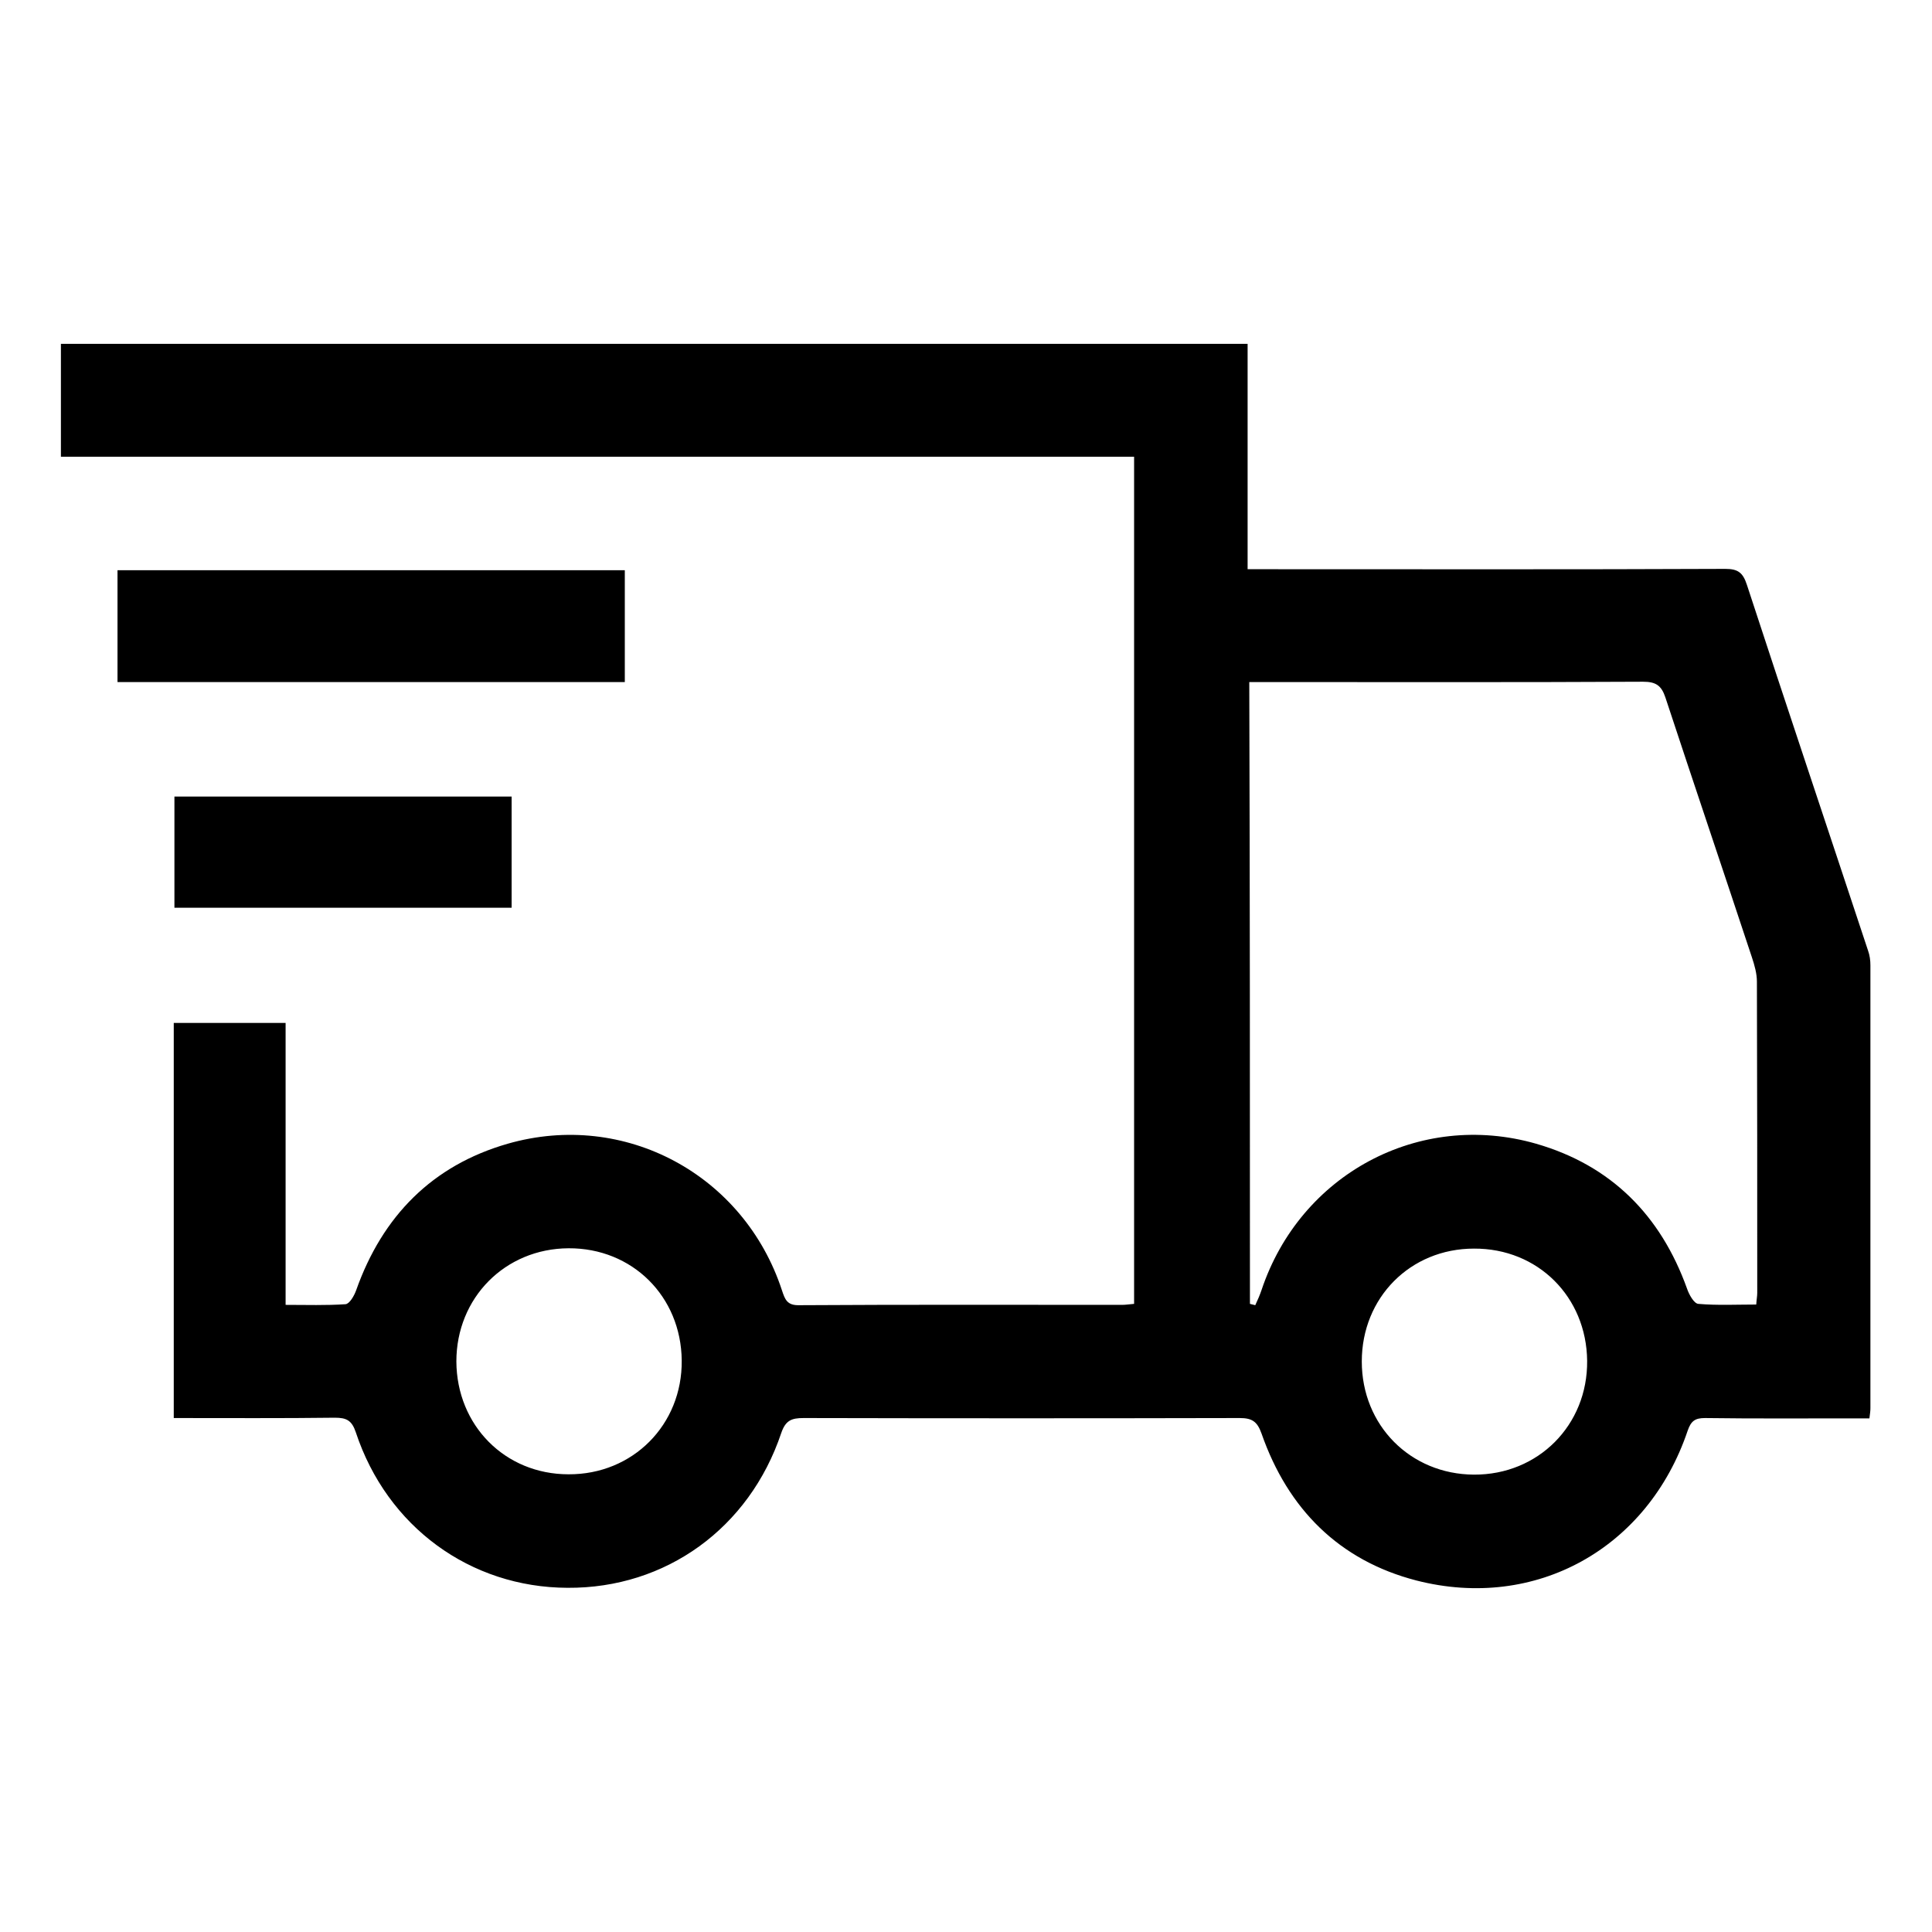
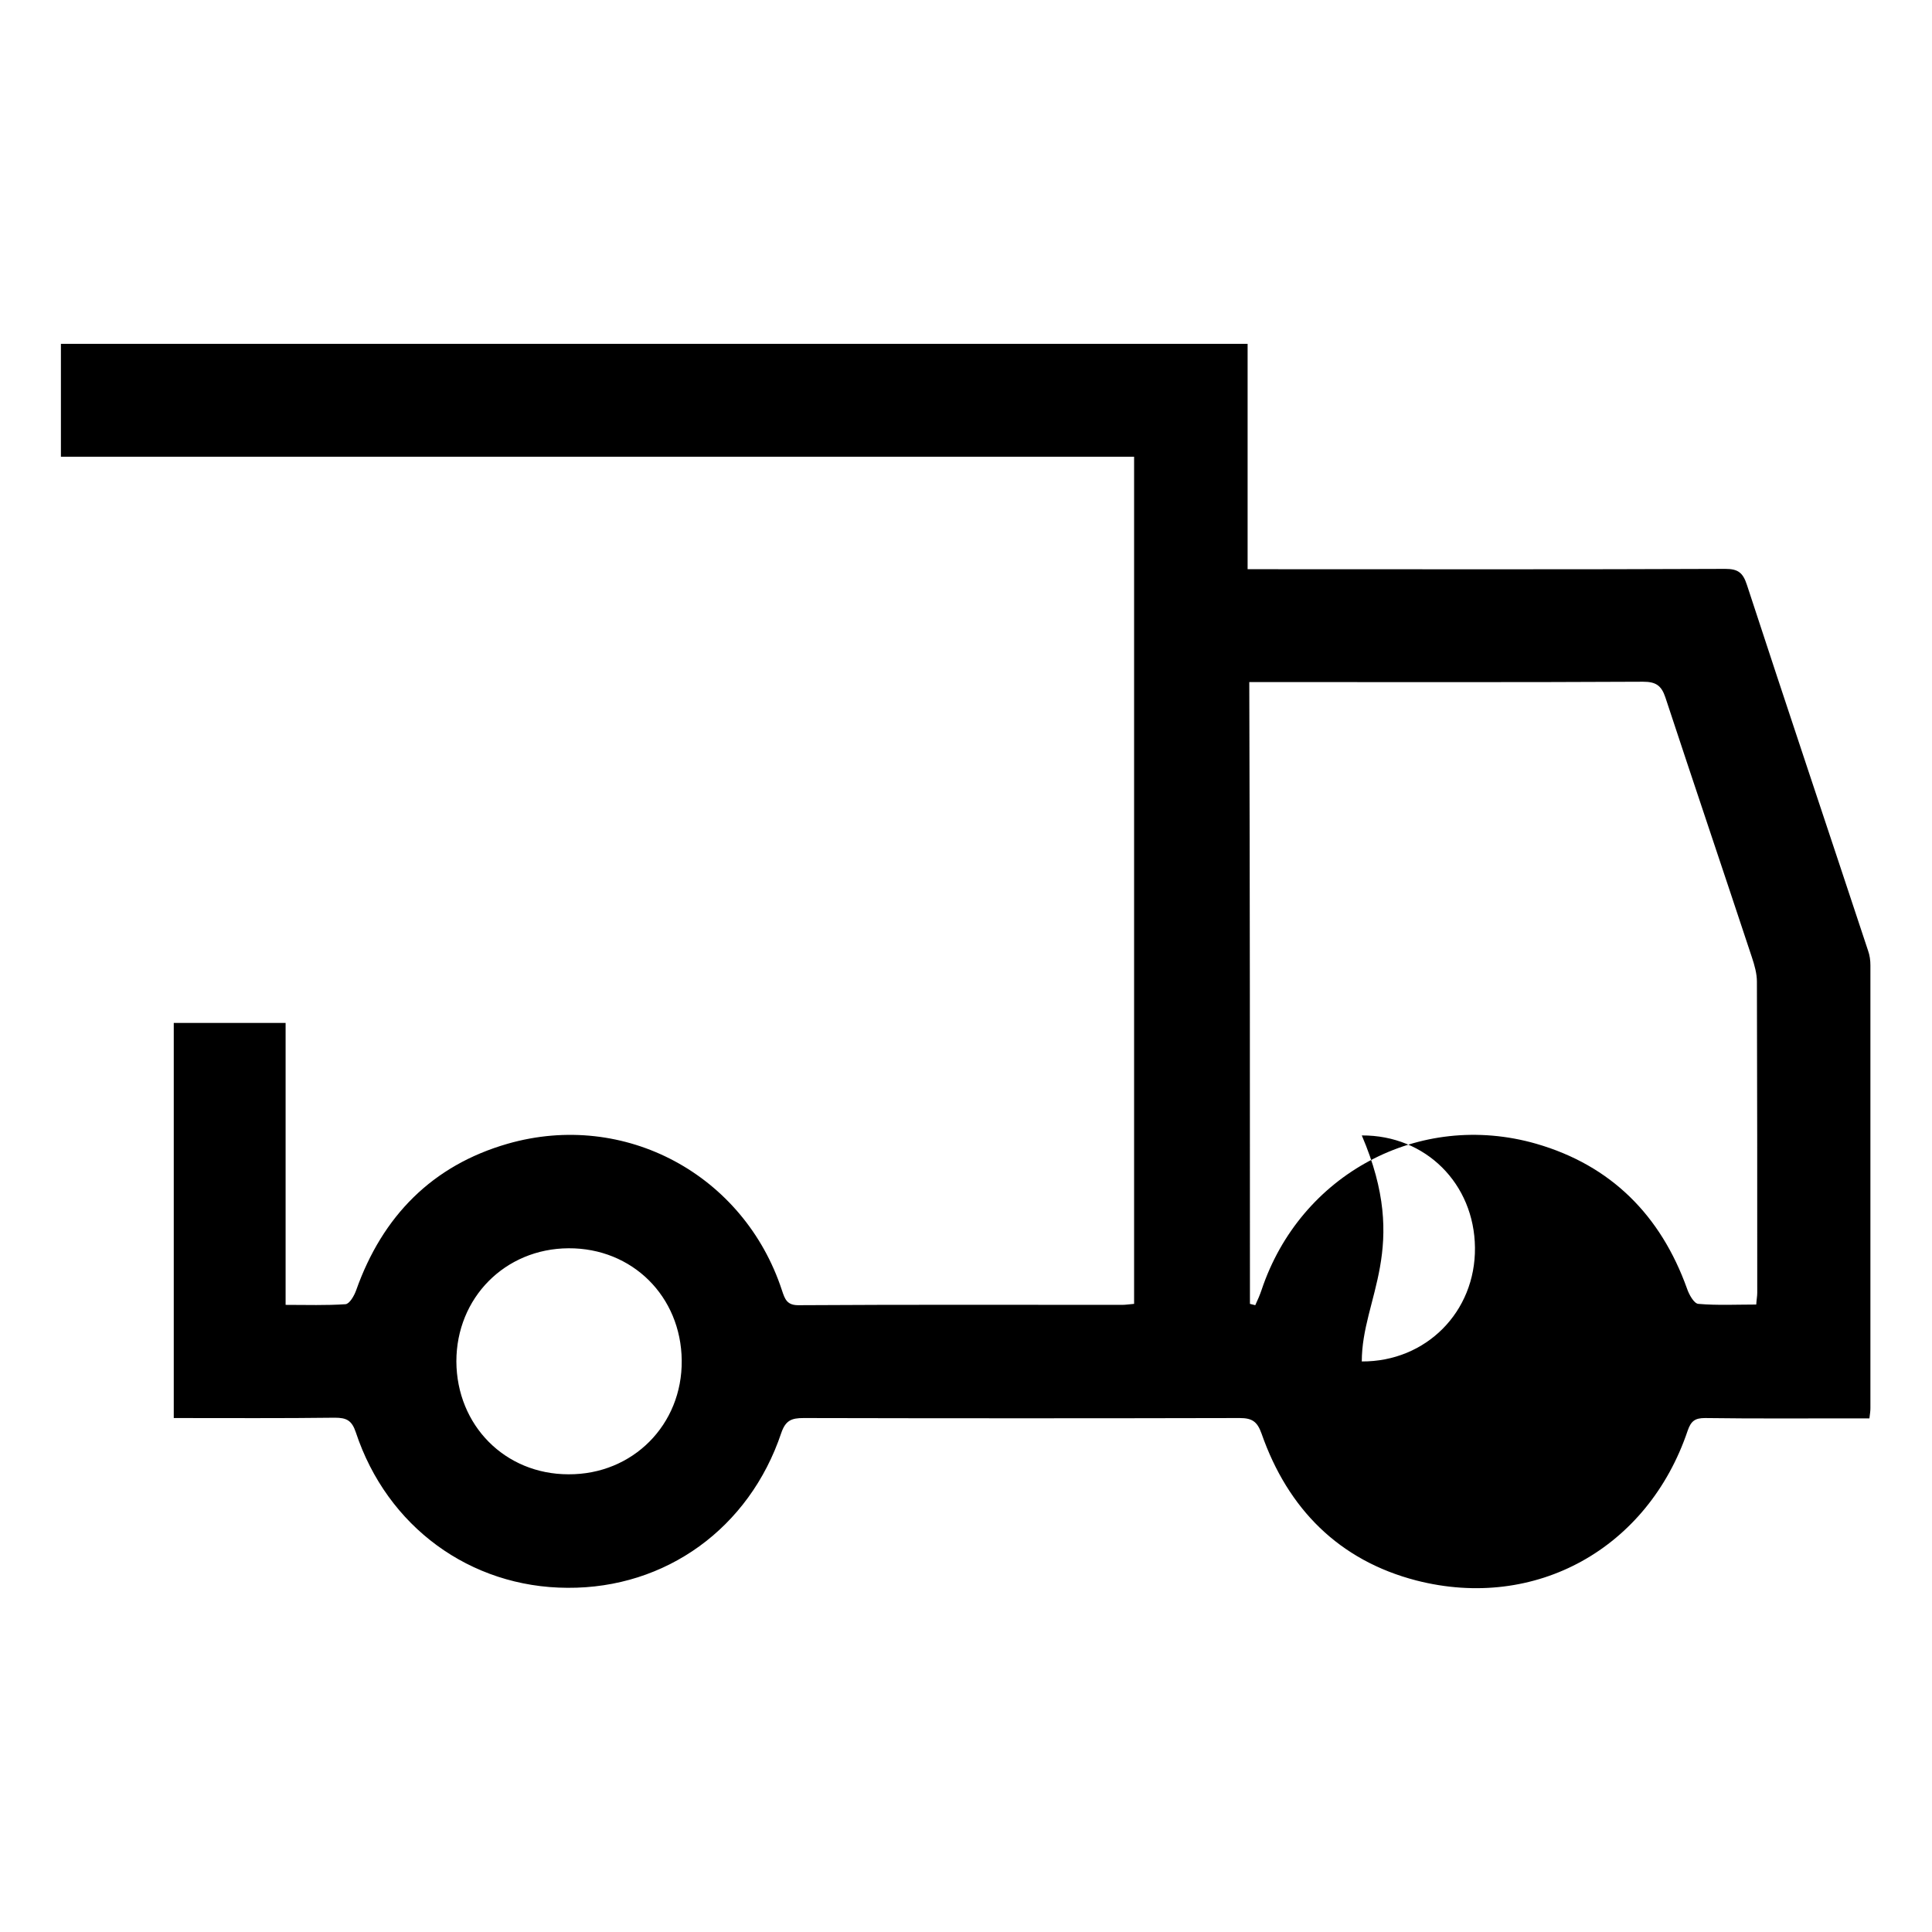
<svg xmlns="http://www.w3.org/2000/svg" version="1.1" id="Camada_1" x="0px" y="0px" width="580.4px" height="580.4px" viewBox="0 0 580.4 580.4" style="enable-background:new 0 0 580.4 580.4;" xml:space="preserve">
  <g>
-     <path d="M52.2,426c0-39.8,0-79.1,0-118.7c11.1,0,22,0,33.6,0c0,28,0,56,0,84.7c6.4,0,12.2,0.2,18-0.2c1.2-0.1,2.6-2.5,3.2-4.2   c7.9-22.3,22.9-37.5,45.5-44c35.2-10.1,71,9.3,82.4,44c0.9,2.7,1.5,4.6,5.2,4.5c32.3-0.2,64.7-0.1,97-0.1c1.1,0,2.3-0.2,3.6-0.3   c0-84.8,0-169.4,0-254.5c-107.4,0-214.7,0-322.4,0c0-11.5,0-22.6,0-33.9c118.7,0,237.3,0,356.5,0c0,22.3,0,44.7,0,67.7   c2.6,0,4.5,0,6.5,0c45.7,0,91.3,0.1,137-0.1c3.8,0,5.3,1.1,6.5,4.8c12,36.7,24.3,73.3,36.4,109.9c0.5,1.4,0.7,2.9,0.7,4.4   c0,44.3,0,88.7,0,133c0,0.8-0.1,1.6-0.3,3.1c-1.9,0-3.7,0-5.4,0c-14.7,0-29.3,0.1-44-0.1c-3,0-4.2,0.9-5.2,3.8   c-11.9,35.3-45.6,54.2-81.5,45c-23.2-6-38.6-21.5-46.5-44.1c-1.3-3.7-2.9-4.7-6.6-4.7c-43.7,0.1-87.3,0.1-131,0   c-3.6,0-5.4,0.7-6.7,4.5c-9.6,28.6-34.7,46.7-64.2,46.5c-29.2-0.1-54.2-18.3-63.6-46.7c-1.2-3.6-2.8-4.4-6.3-4.4   C84.8,426.1,68.8,426,52.2,426z M375.5,391.7c0.5,0.1,1.1,0.3,1.6,0.4c0.7-1.5,1.4-3.1,1.9-4.6c11.6-34.7,47.3-54,82.5-43.9   c22.5,6.5,37.4,21.5,45.3,43.5c0.6,1.8,2.1,4.5,3.4,4.6c5.7,0.5,11.6,0.2,17.4,0.2c0.1-1.6,0.3-2.5,0.3-3.5c0-31.2,0-62.3-0.1-93.5   c0-2.4-0.7-4.9-1.5-7.3c-8.6-26-17.4-52-26-78.1c-1.2-3.6-2.9-4.7-6.7-4.7c-37.8,0.2-75.6,0.1-113.5,0.1c-1.6,0-3.2,0-4.8,0   C375.5,267.7,375.5,329.7,375.5,391.7z M137.1,409c0.1,19.2,14.6,33.9,33.7,33.9c19.3,0.1,34.2-14.9,34-34.2   c-0.2-19.3-14.9-33.8-34-33.7C151.7,375.1,137.1,389.9,137.1,409z M409.1,409c0,19.2,14.6,33.9,33.7,34c19.3,0.1,34.2-14.9,34-34.2   c-0.2-19.2-14.8-33.8-34-33.7C423.7,375.1,409.1,389.8,409.1,409z" />
-     <path d="M187.7,204.9c-51.2,0-101.7,0-152.4,0c0-11.2,0-22.3,0-33.6c50.9,0,101.5,0,152.4,0C187.7,182.6,187.7,193.6,187.7,204.9z" />
-     <path d="M153.7,239.3c0,11.1,0,22.1,0,33.4c-33.8,0-67.3,0-101.3,0c0-11,0-22.1,0-33.4C86,239.3,119.7,239.3,153.7,239.3z" />
+     <path d="M52.2,426c0-39.8,0-79.1,0-118.7c11.1,0,22,0,33.6,0c0,28,0,56,0,84.7c6.4,0,12.2,0.2,18-0.2c1.2-0.1,2.6-2.5,3.2-4.2   c7.9-22.3,22.9-37.5,45.5-44c35.2-10.1,71,9.3,82.4,44c0.9,2.7,1.5,4.6,5.2,4.5c32.3-0.2,64.7-0.1,97-0.1c1.1,0,2.3-0.2,3.6-0.3   c0-84.8,0-169.4,0-254.5c-107.4,0-214.7,0-322.4,0c0-11.5,0-22.6,0-33.9c118.7,0,237.3,0,356.5,0c0,22.3,0,44.7,0,67.7   c2.6,0,4.5,0,6.5,0c45.7,0,91.3,0.1,137-0.1c3.8,0,5.3,1.1,6.5,4.8c12,36.7,24.3,73.3,36.4,109.9c0.5,1.4,0.7,2.9,0.7,4.4   c0,44.3,0,88.7,0,133c0,0.8-0.1,1.6-0.3,3.1c-1.9,0-3.7,0-5.4,0c-14.7,0-29.3,0.1-44-0.1c-3,0-4.2,0.9-5.2,3.8   c-11.9,35.3-45.6,54.2-81.5,45c-23.2-6-38.6-21.5-46.5-44.1c-1.3-3.7-2.9-4.7-6.6-4.7c-43.7,0.1-87.3,0.1-131,0   c-3.6,0-5.4,0.7-6.7,4.5c-9.6,28.6-34.7,46.7-64.2,46.5c-29.2-0.1-54.2-18.3-63.6-46.7c-1.2-3.6-2.8-4.4-6.3-4.4   C84.8,426.1,68.8,426,52.2,426z M375.5,391.7c0.5,0.1,1.1,0.3,1.6,0.4c0.7-1.5,1.4-3.1,1.9-4.6c11.6-34.7,47.3-54,82.5-43.9   c22.5,6.5,37.4,21.5,45.3,43.5c0.6,1.8,2.1,4.5,3.4,4.6c5.7,0.5,11.6,0.2,17.4,0.2c0.1-1.6,0.3-2.5,0.3-3.5c0-31.2,0-62.3-0.1-93.5   c0-2.4-0.7-4.9-1.5-7.3c-8.6-26-17.4-52-26-78.1c-1.2-3.6-2.9-4.7-6.7-4.7c-37.8,0.2-75.6,0.1-113.5,0.1c-1.6,0-3.2,0-4.8,0   C375.5,267.7,375.5,329.7,375.5,391.7z M137.1,409c0.1,19.2,14.6,33.9,33.7,33.9c19.3,0.1,34.2-14.9,34-34.2   c-0.2-19.3-14.9-33.8-34-33.7C151.7,375.1,137.1,389.9,137.1,409z M409.1,409c19.3,0.1,34.2-14.9,34-34.2   c-0.2-19.2-14.8-33.8-34-33.7C423.7,375.1,409.1,389.8,409.1,409z" />
  </g>
</svg>